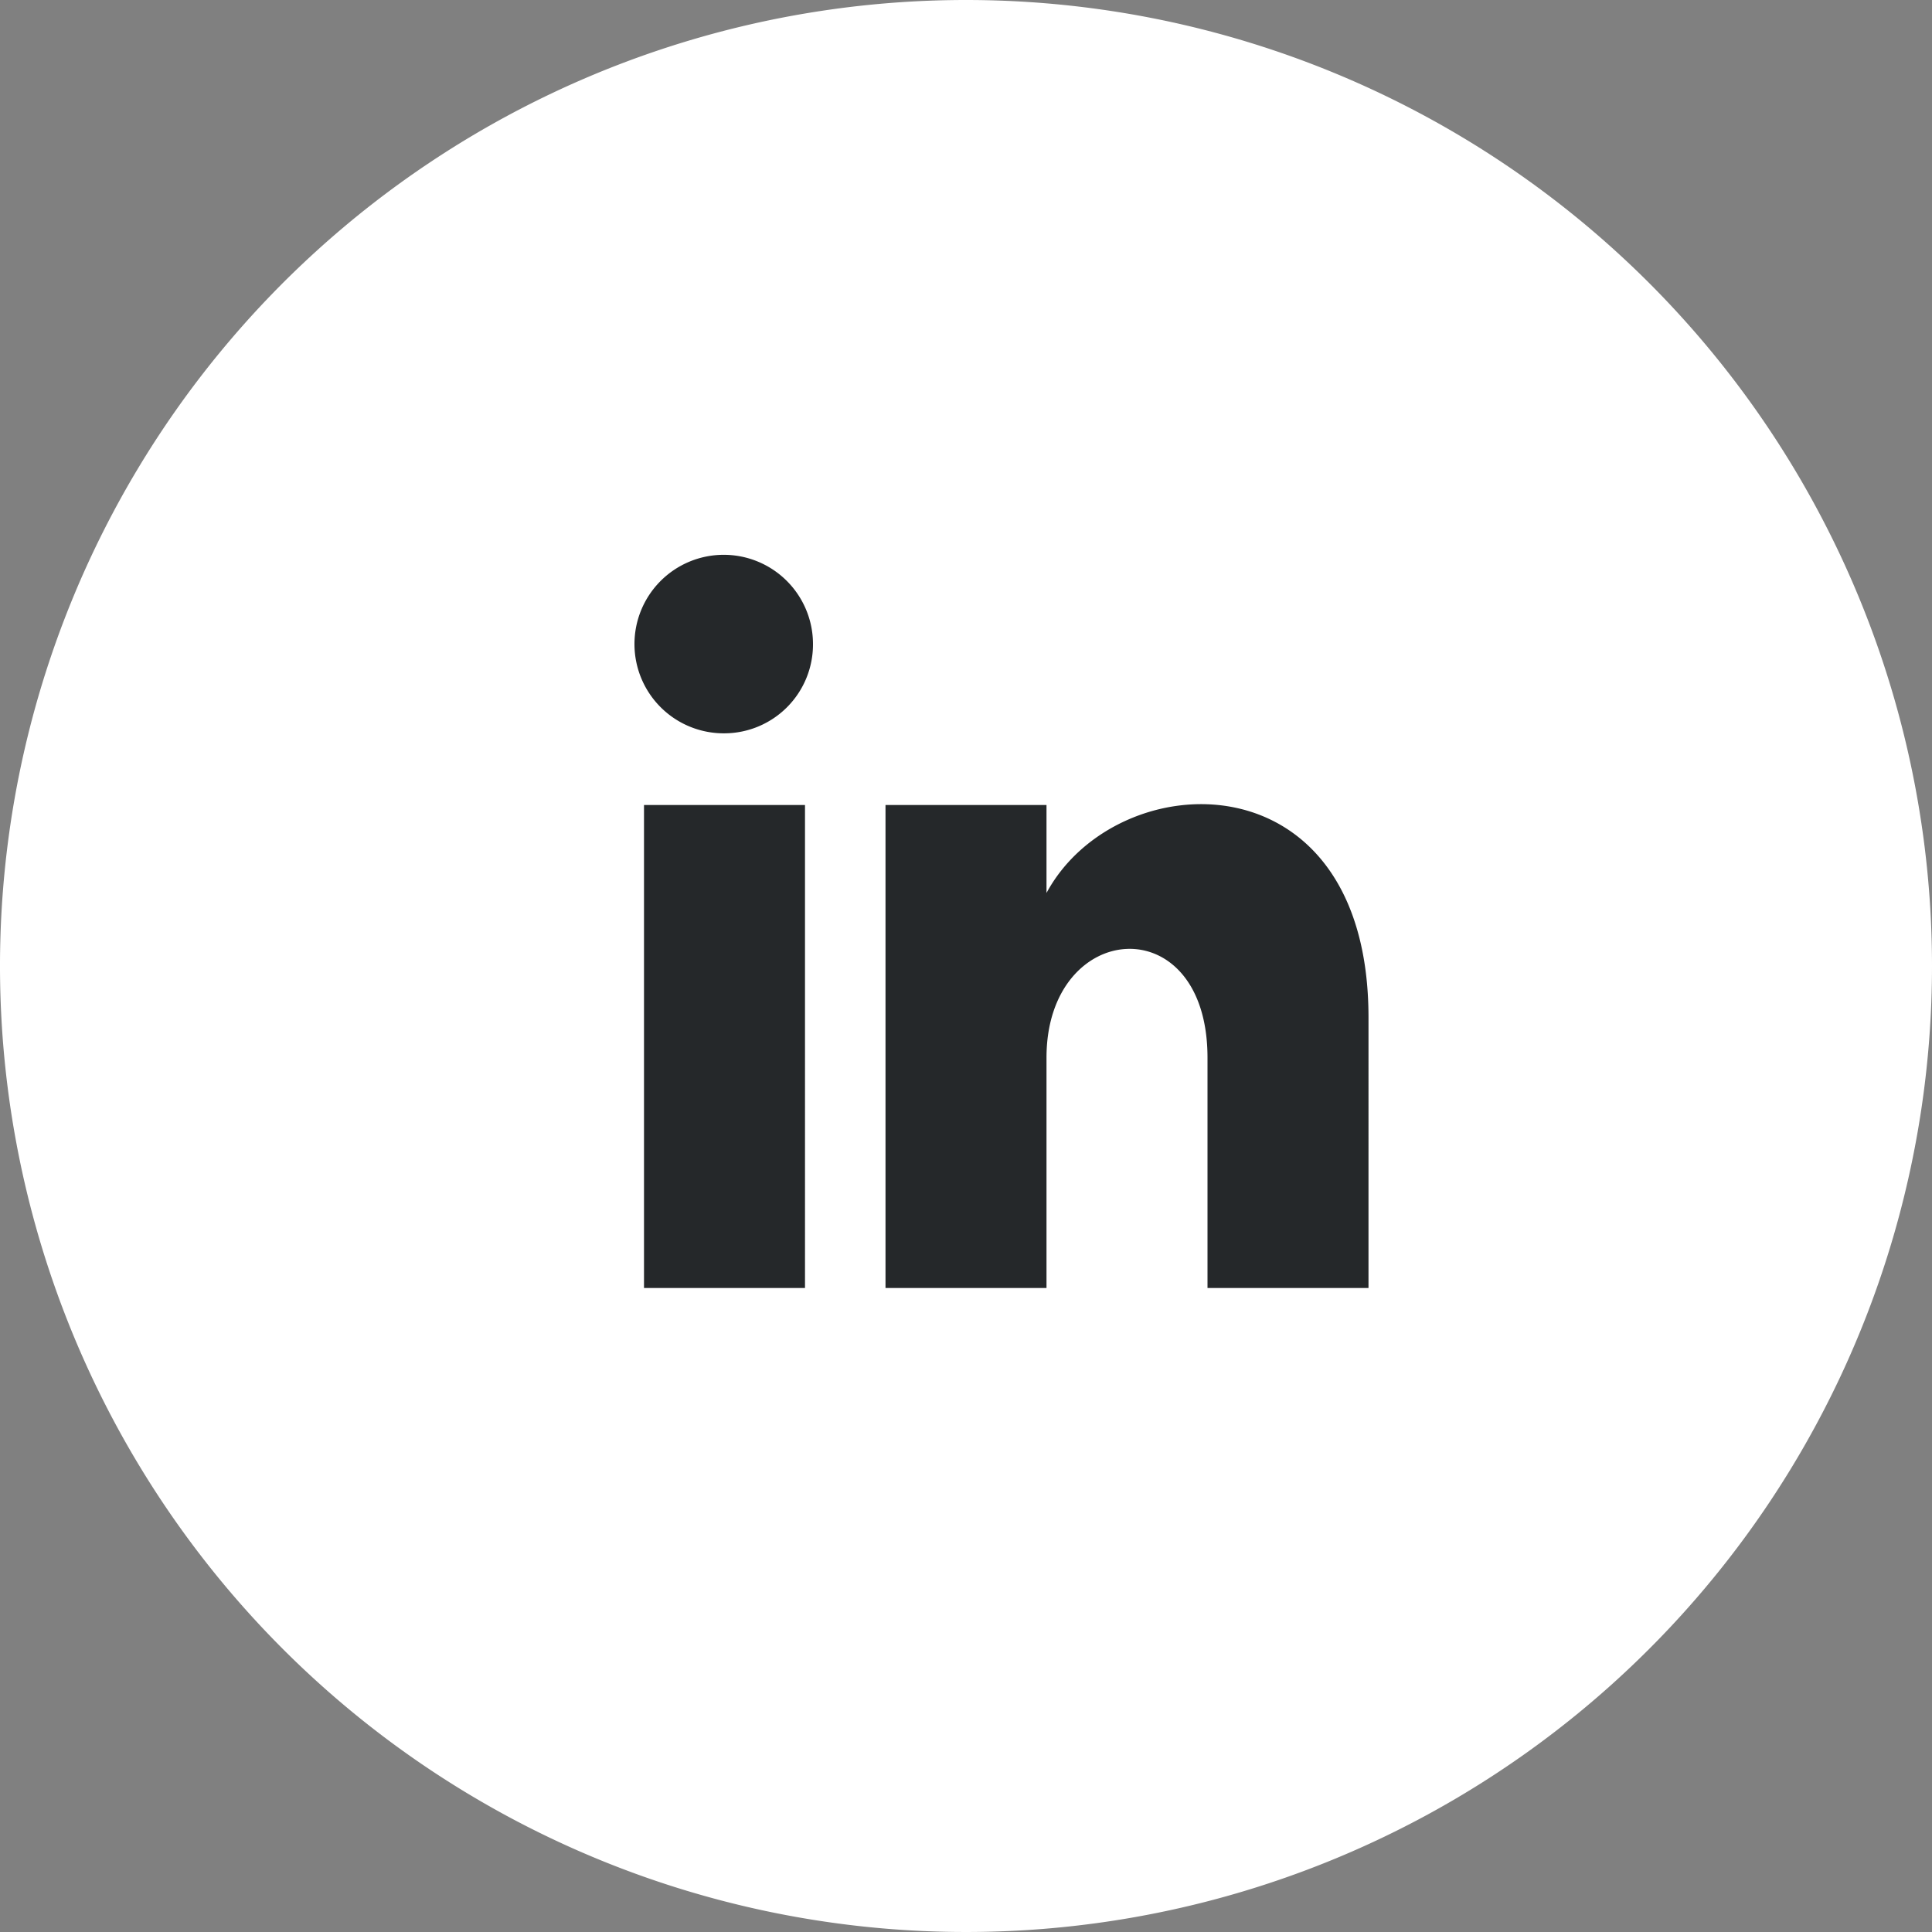
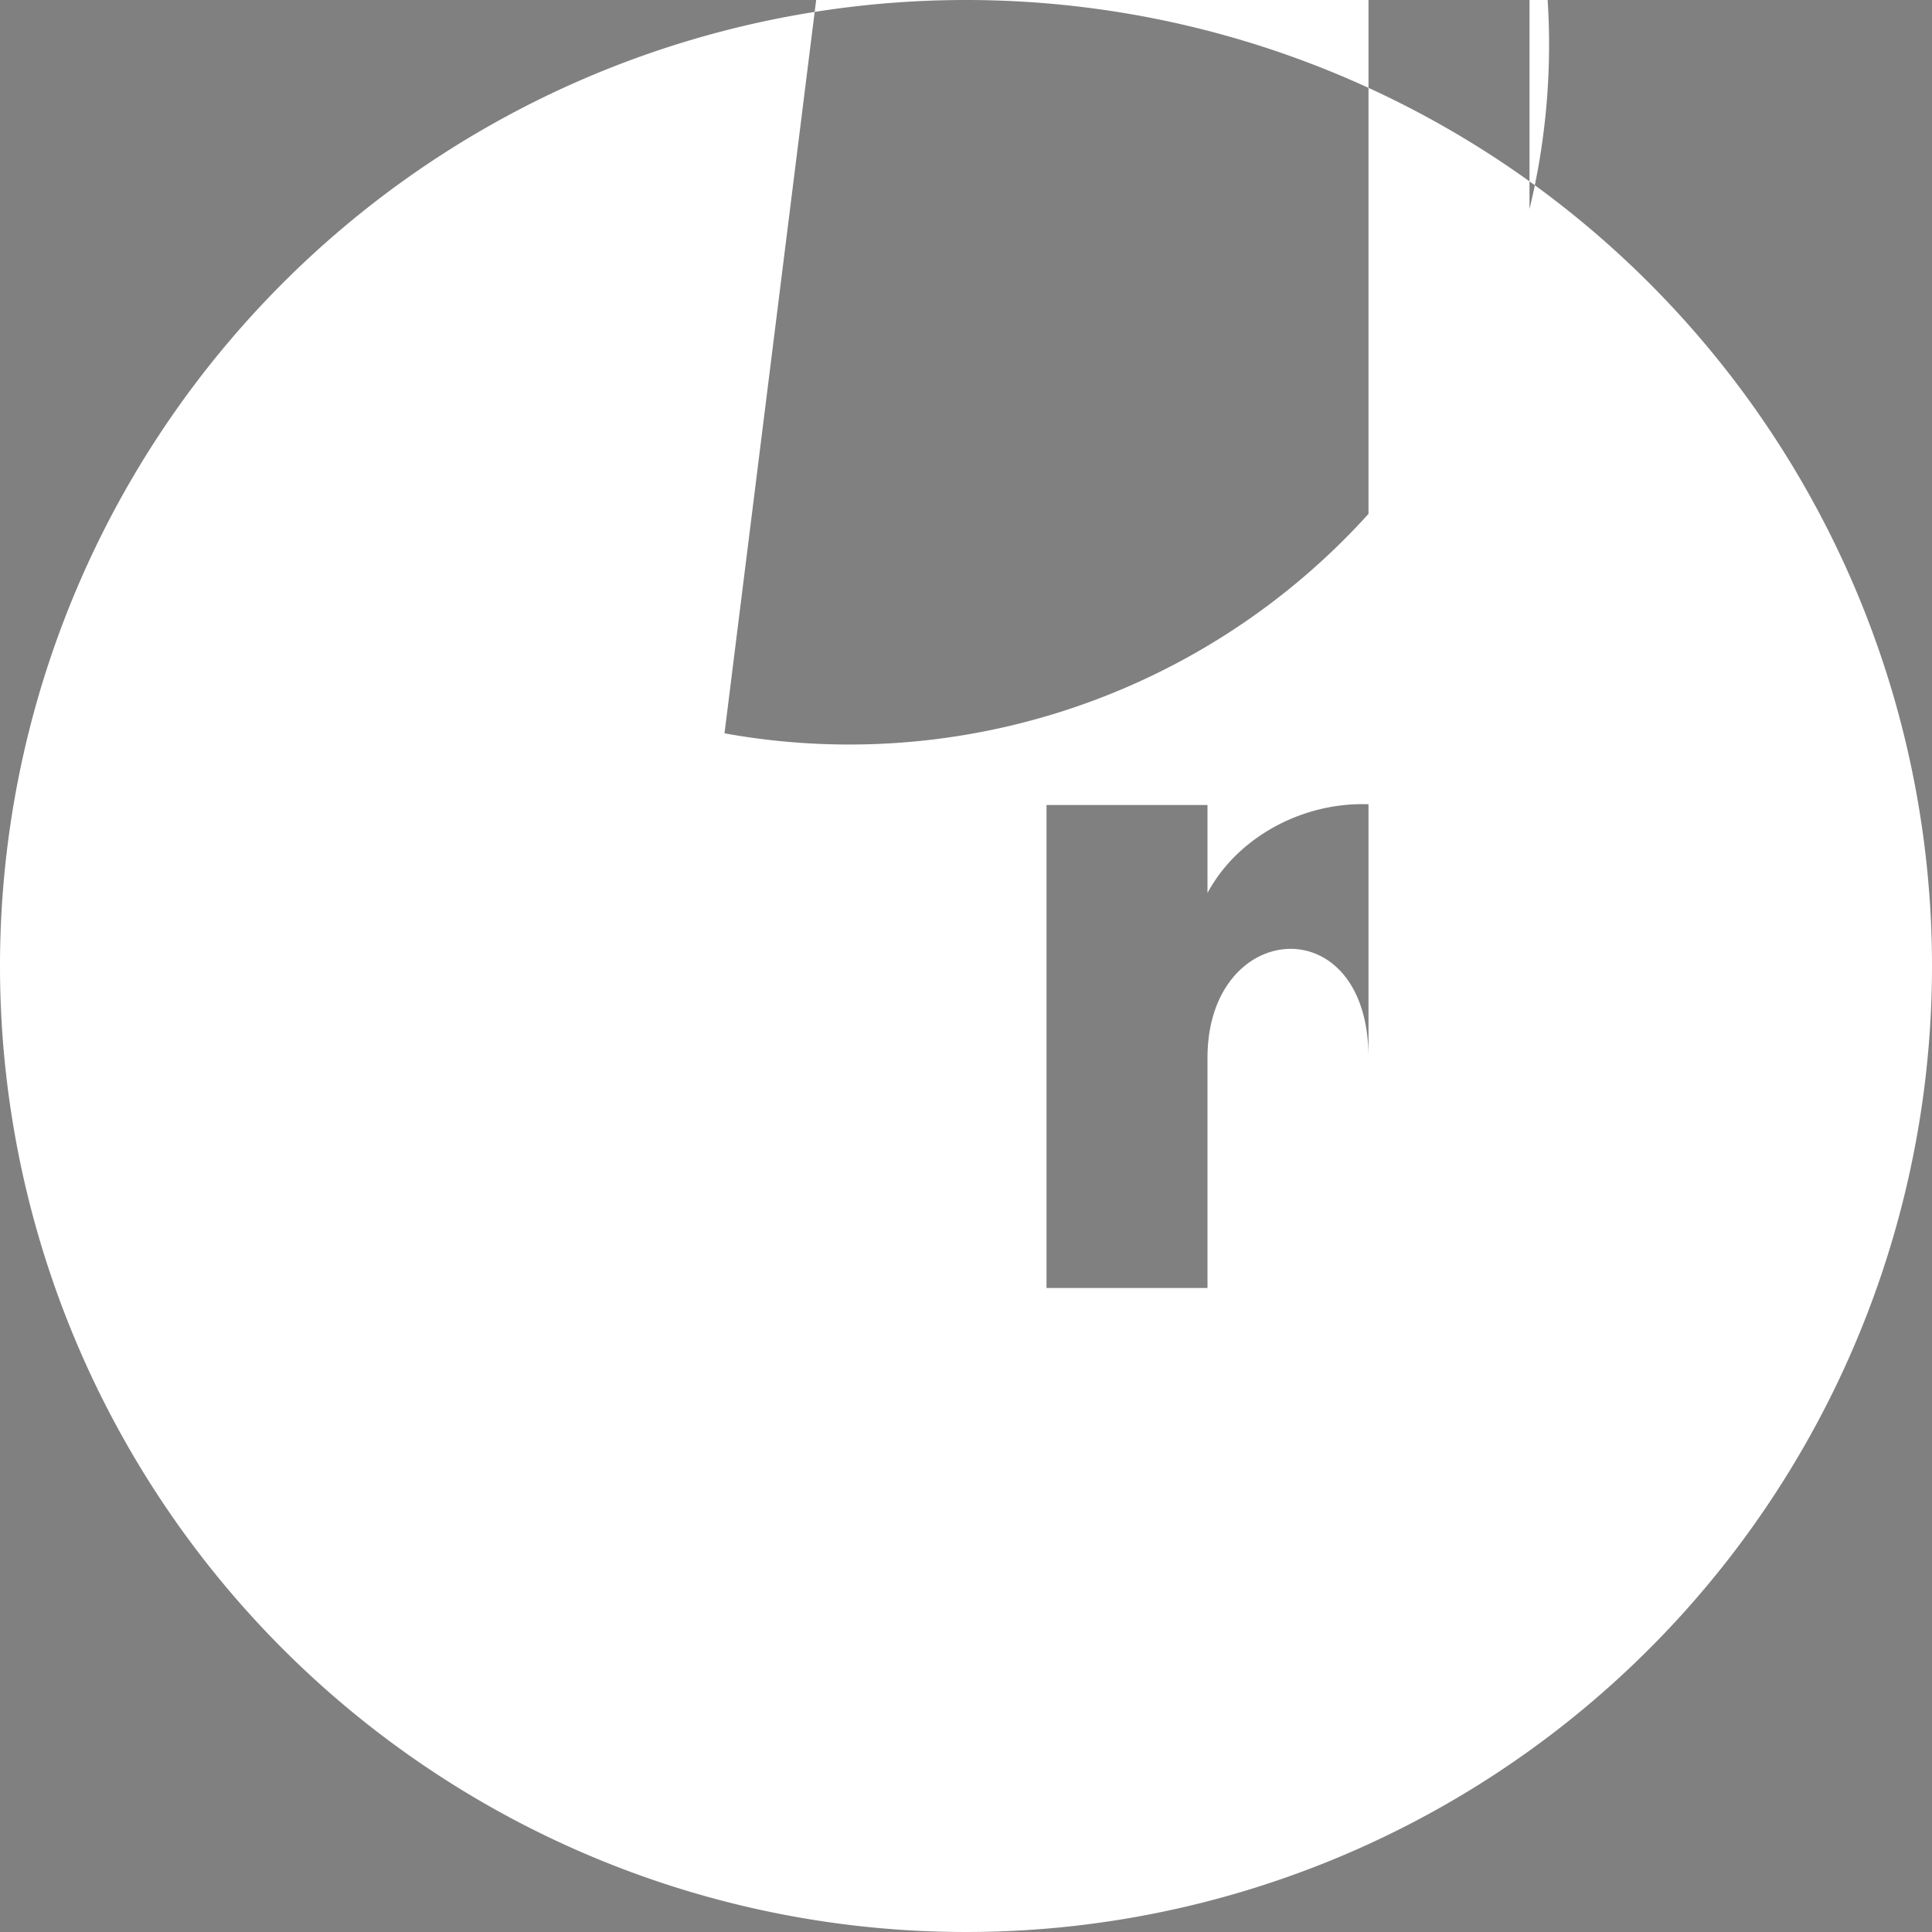
<svg xmlns="http://www.w3.org/2000/svg" id="Ebene_1" data-name="Ebene 1" viewBox="0 0 300 300">
  <rect x="0" y="0" width="300" height="300" fill="#808080" stroke="none" />
  <defs>
    <style>.cls-1{fill:#25282a;}.cls-2{fill:#fff;}</style>
  </defs>
-   <rect class="cls-1" x="64.37" y="59.16" width="170.23" height="187.61" />
-   <path id="linkedin-4" class="cls-2" d="M150,.26a150,150,0,1,0,150,150A150,150,0,0,0,150,.26Zm-25,200H100v-75h25Zm-12.5-86.13a13.86,13.86,0,1,1,13.74-13.86A13.8,13.8,0,0,1,112.5,114.13Zm100,86.13h-25V164.5c0-23.52-25-21.53-25,0v35.76h-25v-75h25v13.66c10.9-20.2,50-21.7,50,19.35Z" transform="translate(0 -0.26)" />
+   <path id="linkedin-4" class="cls-2" d="M150,.26a150,150,0,1,0,150,150A150,150,0,0,0,150,.26ZH100v-75h25Zm-12.5-86.13a13.86,13.86,0,1,1,13.74-13.86A13.8,13.8,0,0,1,112.5,114.13Zm100,86.13h-25V164.5c0-23.52-25-21.53-25,0v35.76h-25v-75h25v13.66c10.9-20.2,50-21.7,50,19.35Z" transform="translate(0 -0.26)" />
</svg>